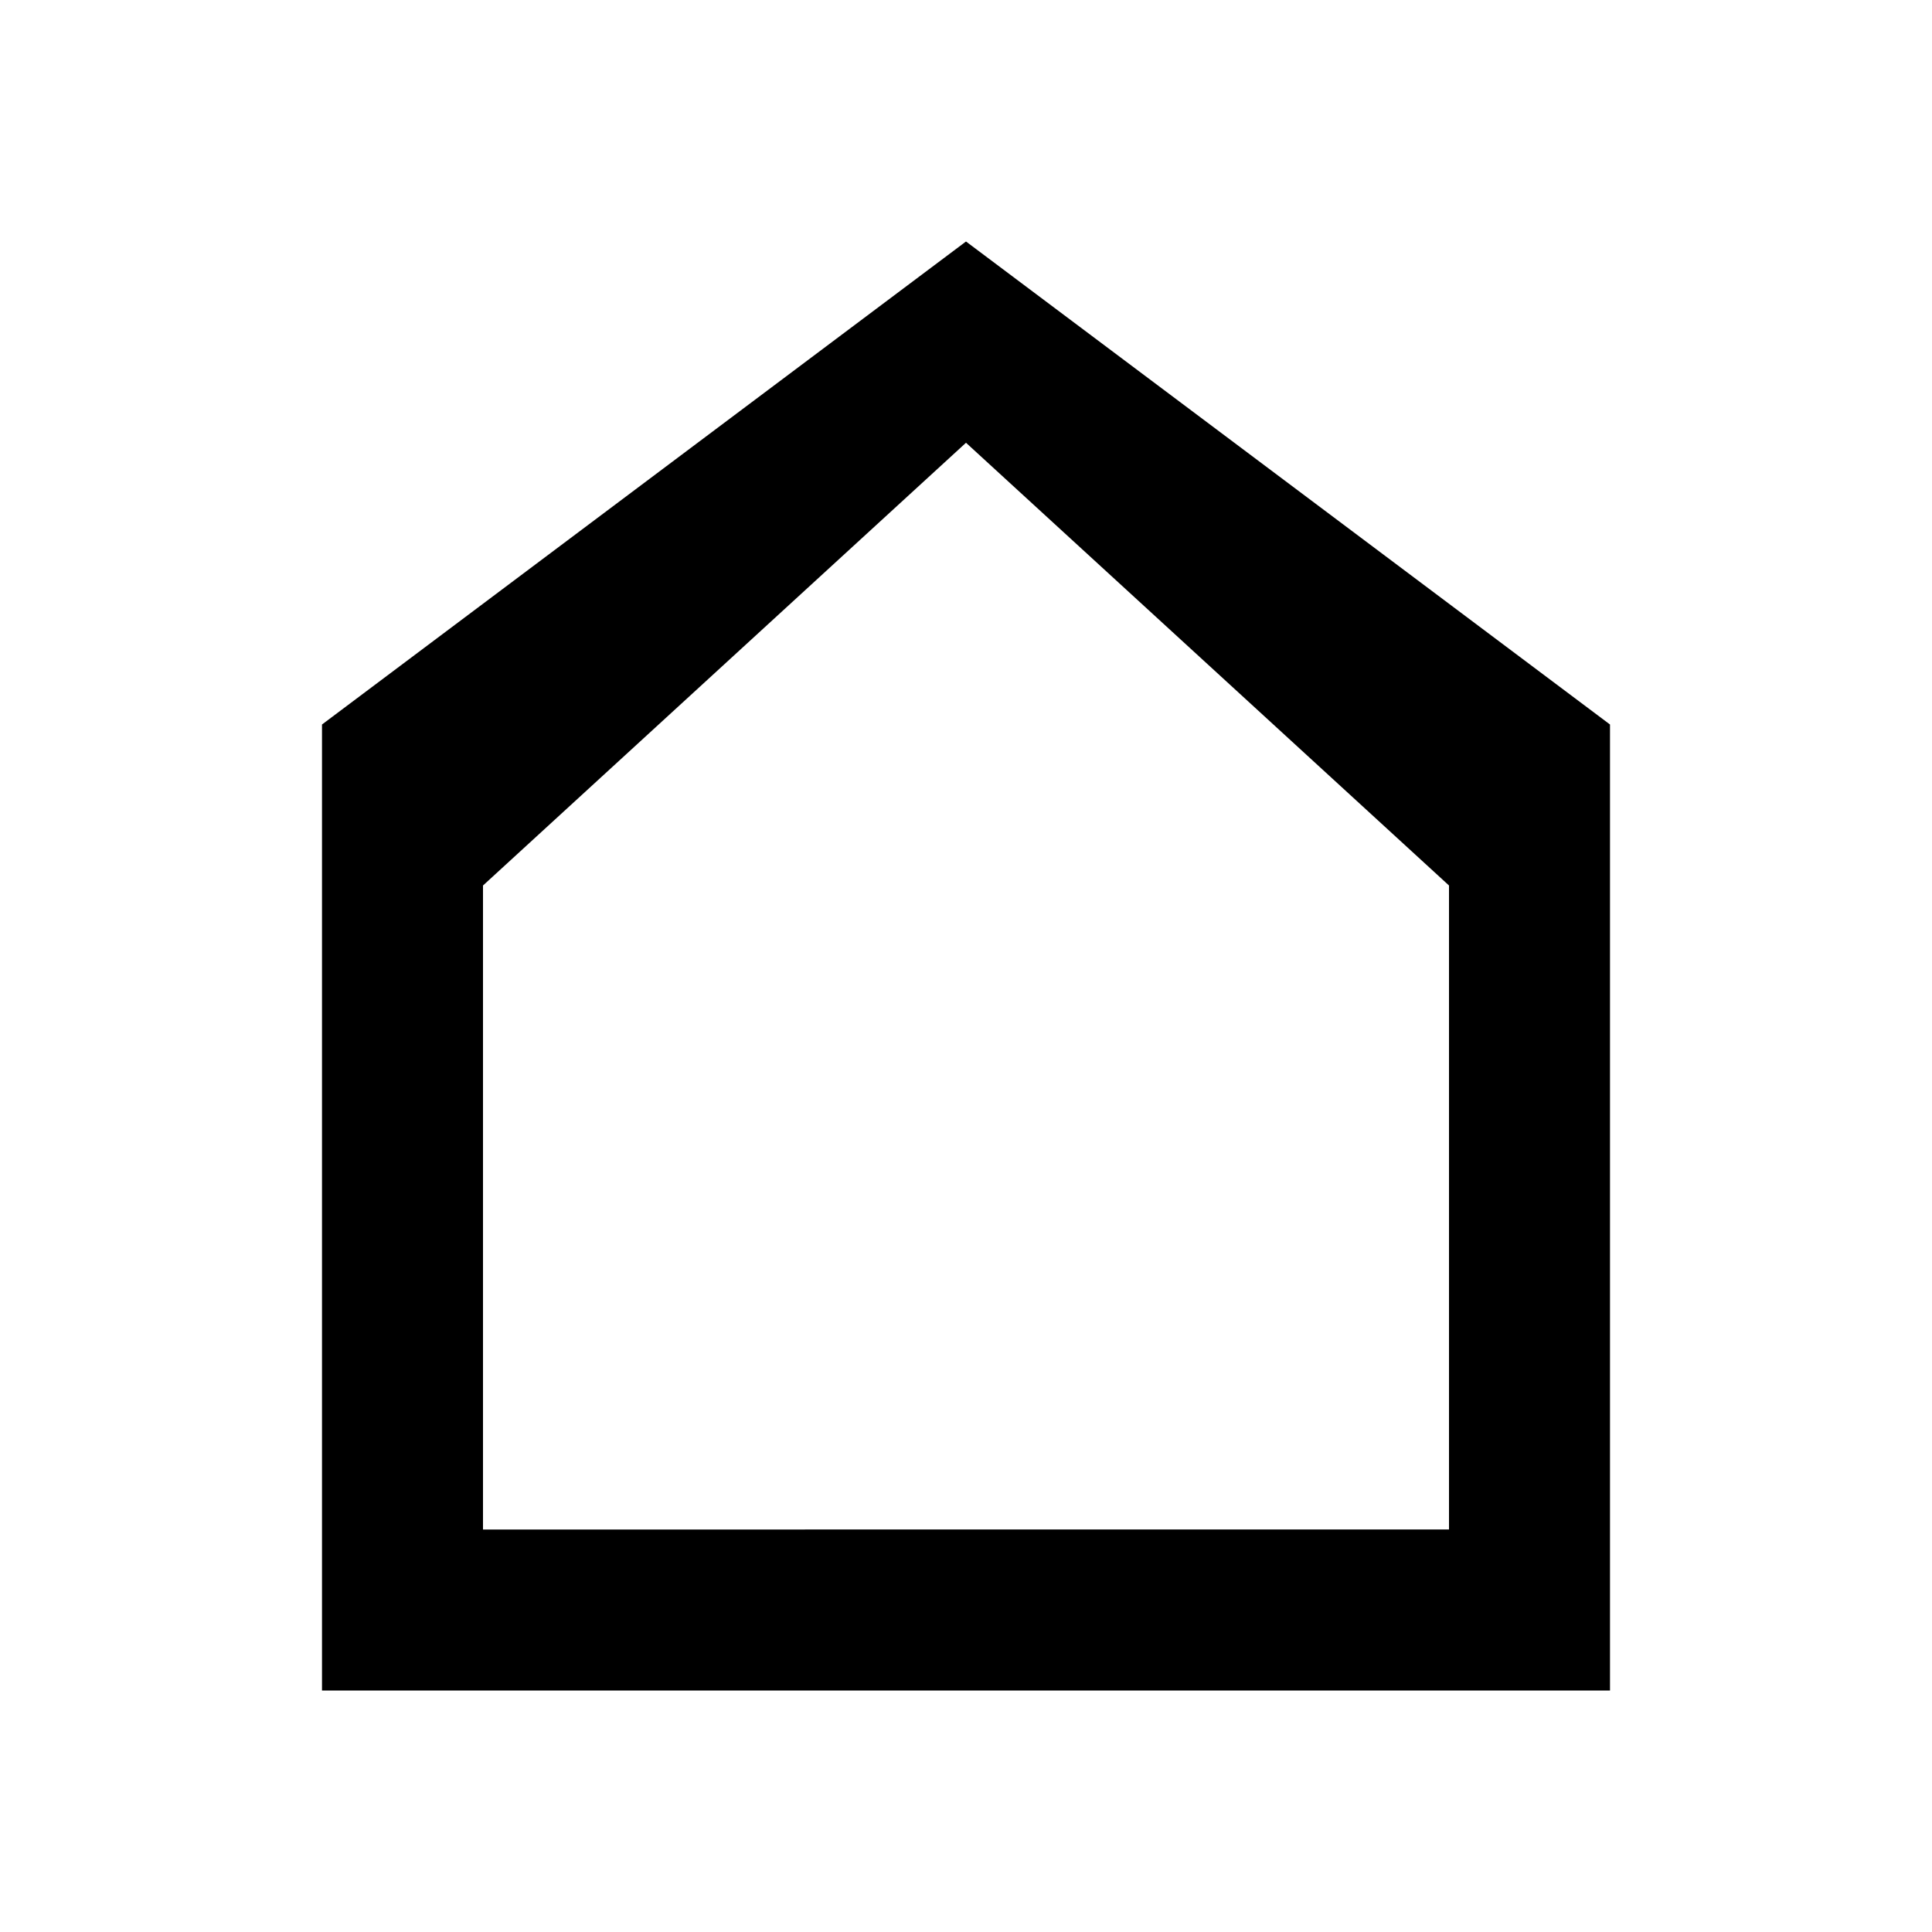
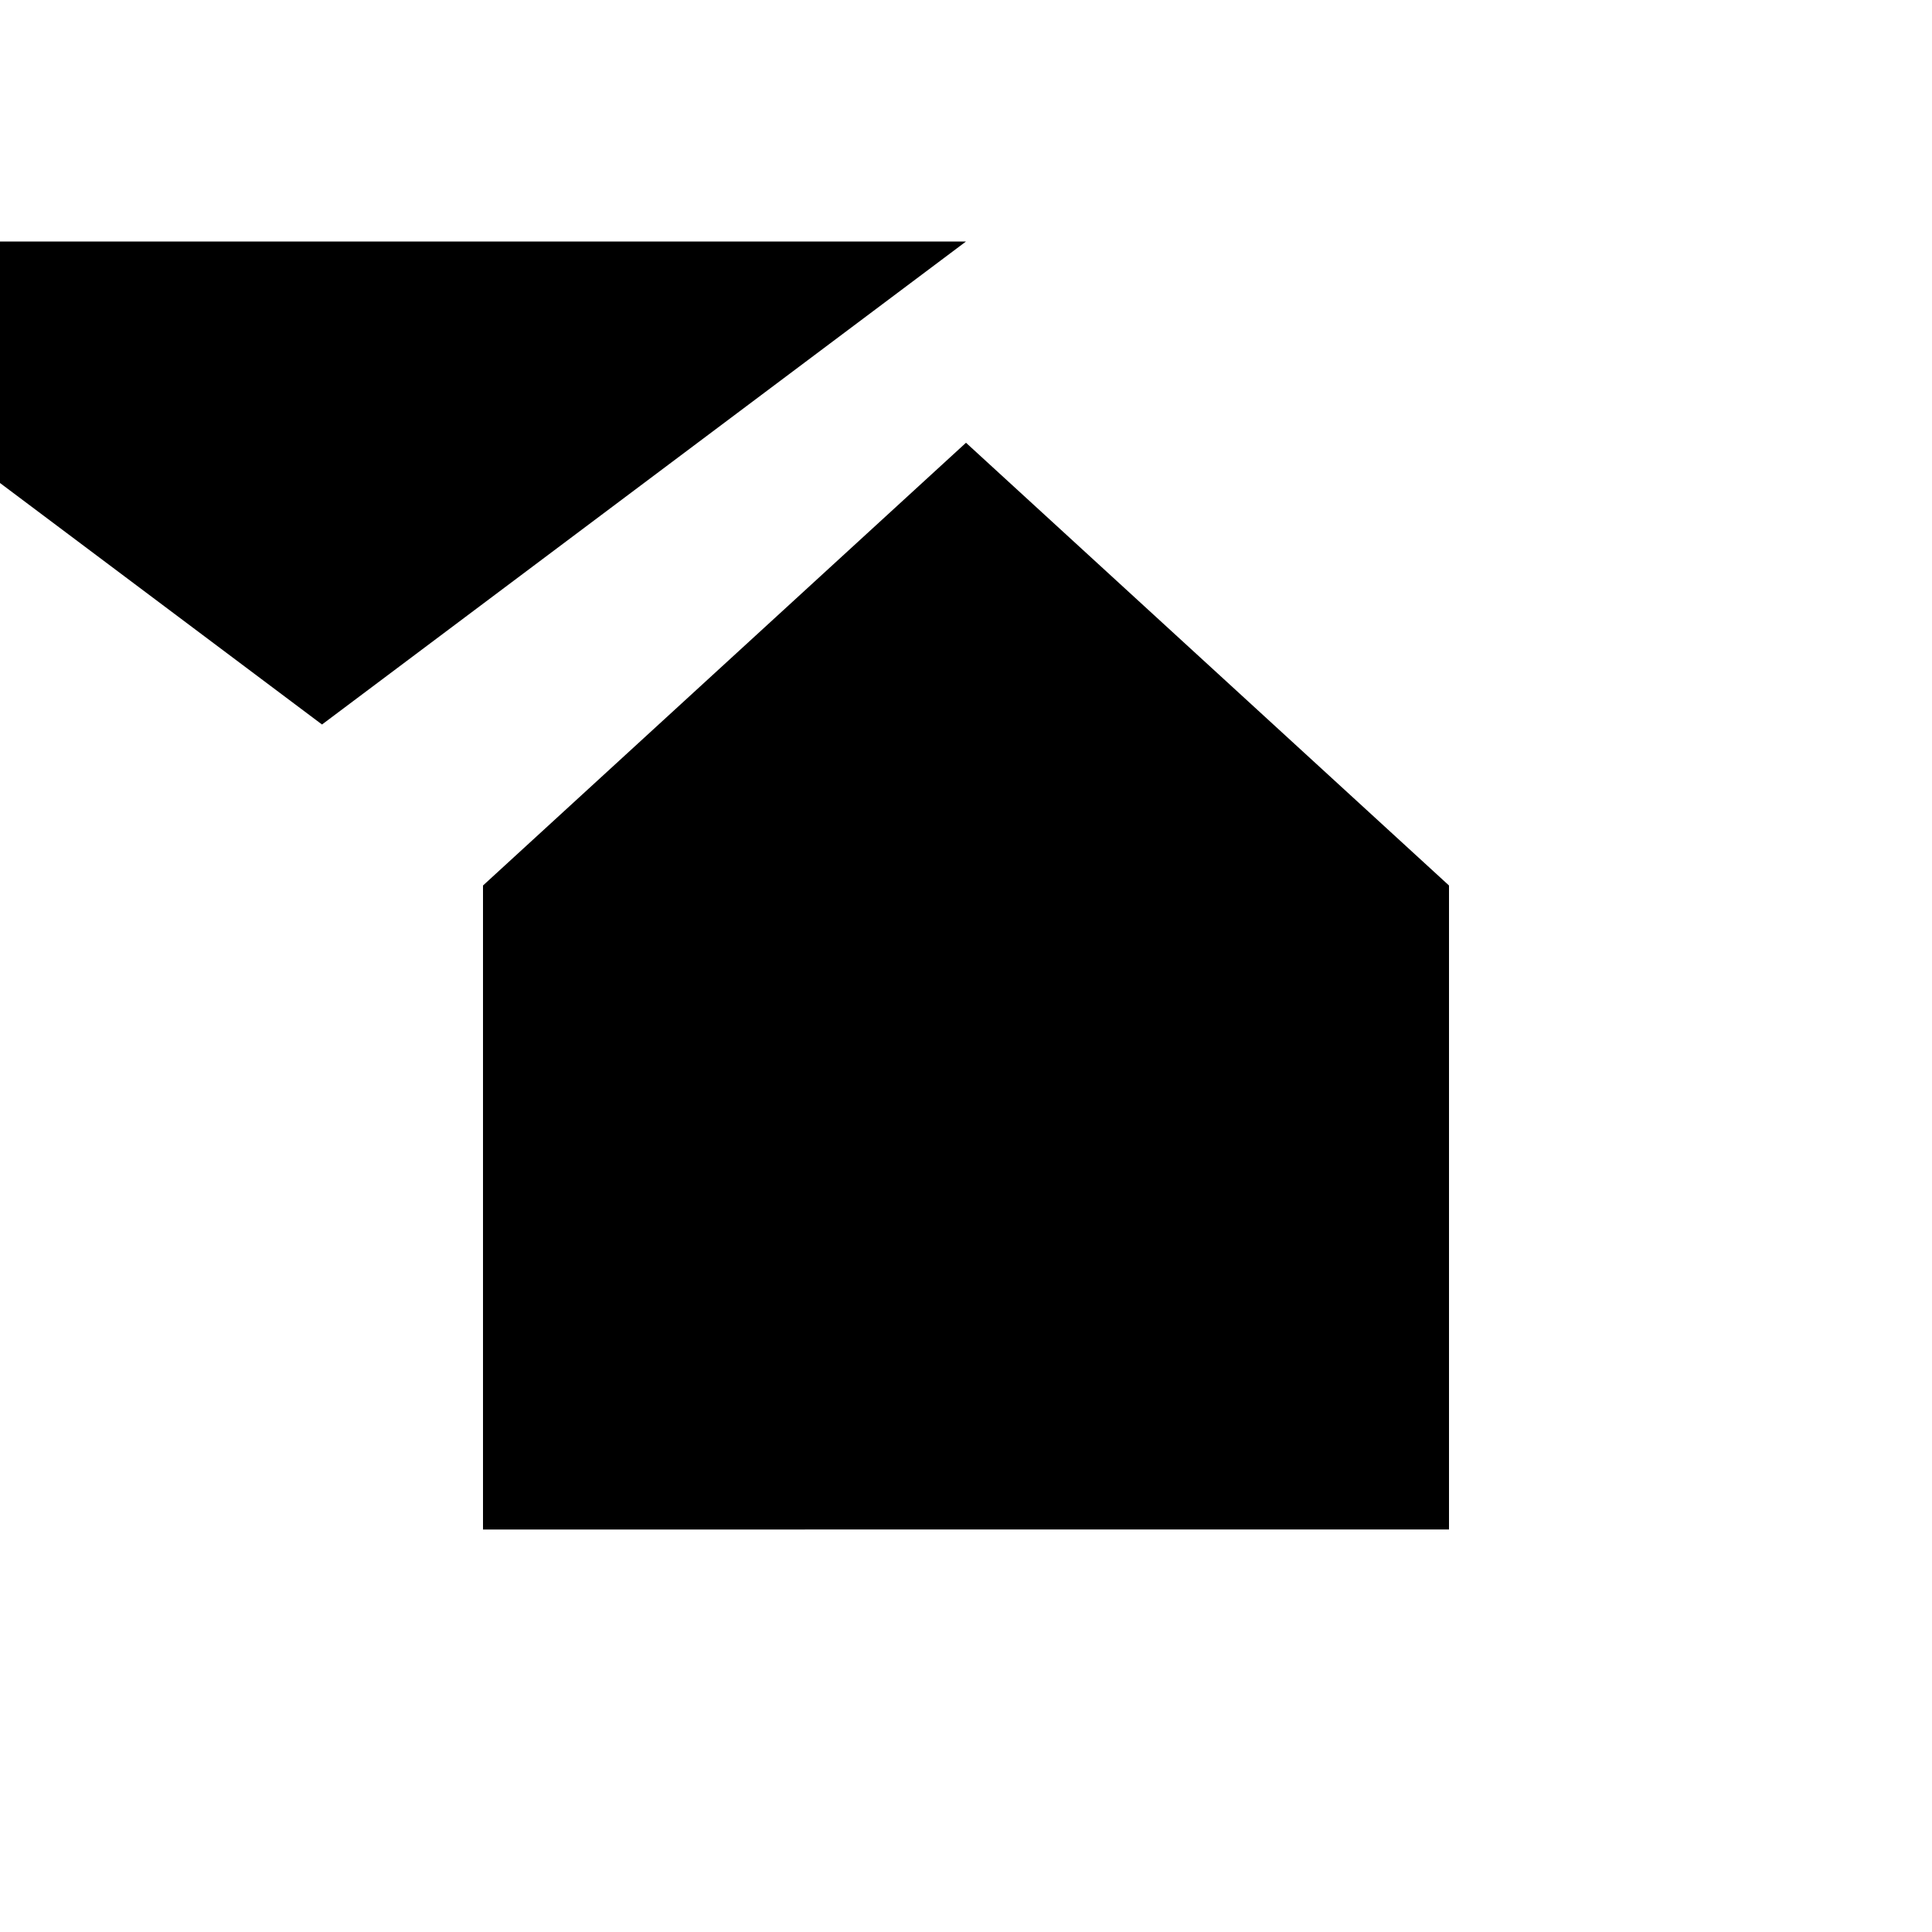
<svg xmlns="http://www.w3.org/2000/svg" width="24" height="24" viewBox="0 0 24 24">
-   <path d="M12 3L4 9v12h16V9l-8-6zm0 2.5L18 11v8H6v-8l6-5.5z" />
+   <path d="M12 3L4 9v12V9l-8-6zm0 2.5L18 11v8H6v-8l6-5.5z" />
</svg>